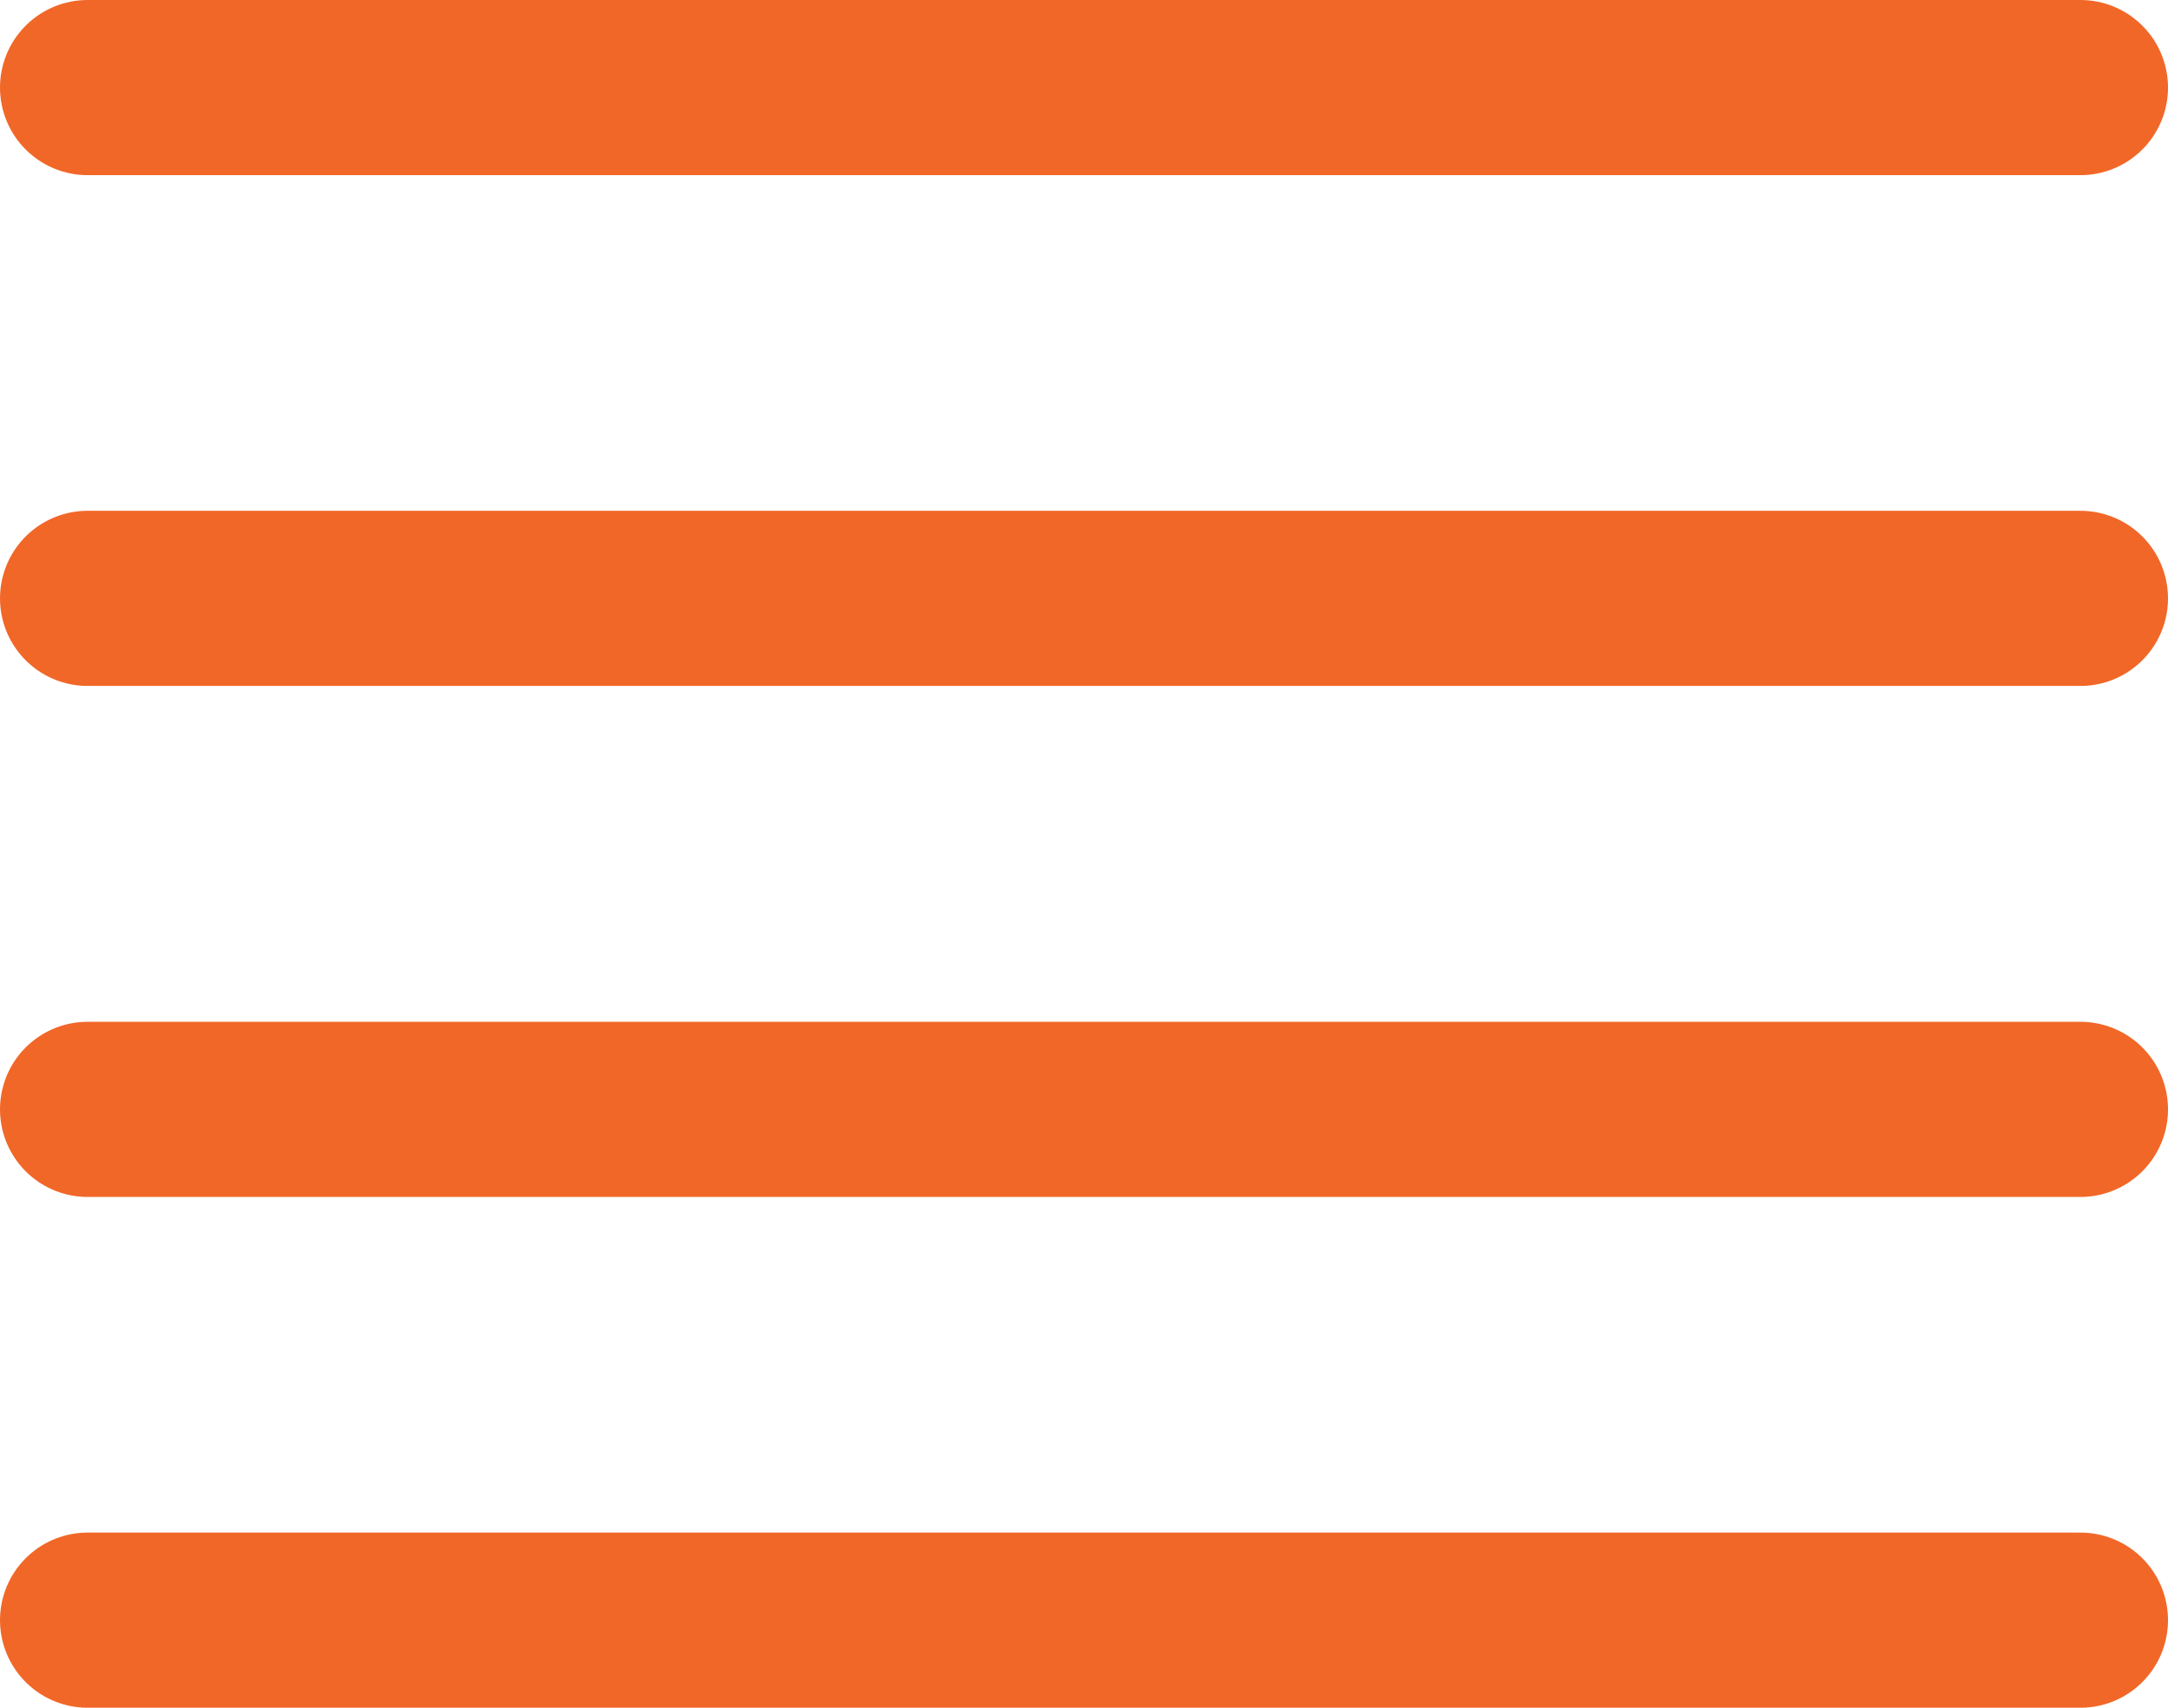
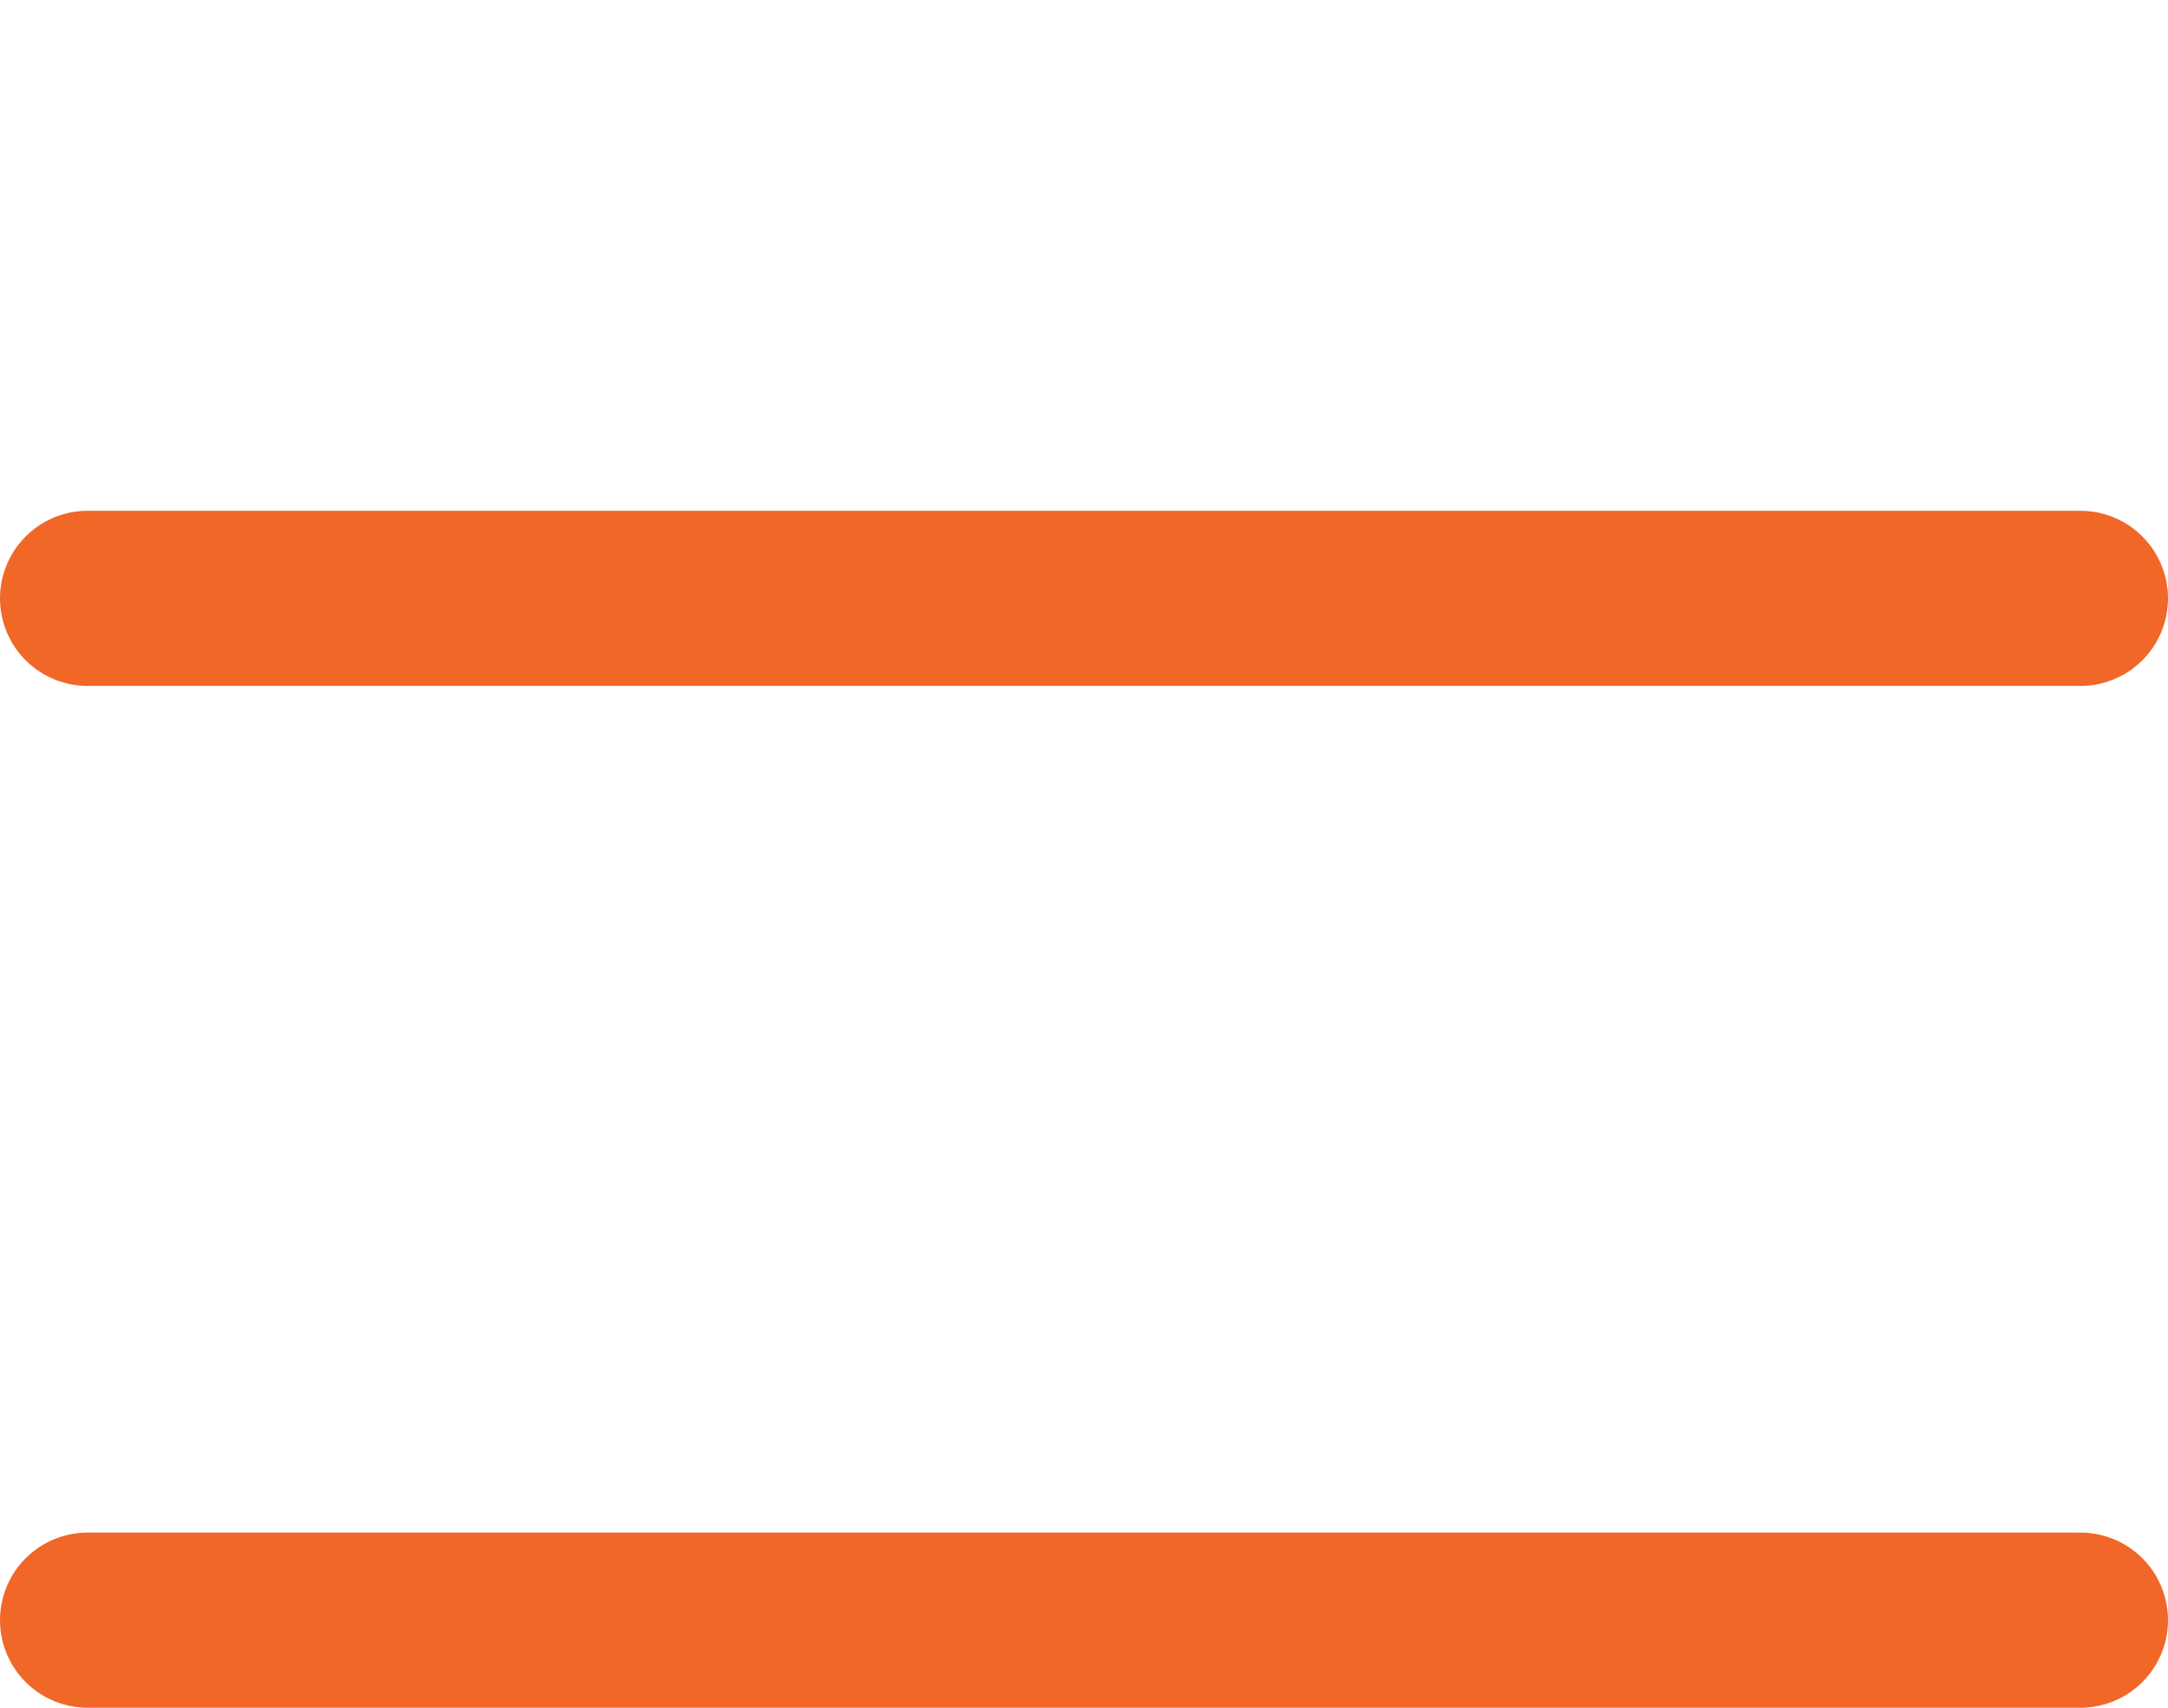
<svg xmlns="http://www.w3.org/2000/svg" width="99" height="78" viewBox="0 0 99 78" fill="none">
-   <path d="M4 4H95" stroke="#F16728" stroke-width="8" stroke-miterlimit="10" stroke-linecap="round" />
  <path d="M4 27.33H95" stroke="#F16728" stroke-width="8" stroke-miterlimit="10" stroke-linecap="round" />
-   <path d="M4 50.67H95" stroke="#F16728" stroke-width="8" stroke-miterlimit="10" stroke-linecap="round" />
  <path d="M4 74H95" stroke="#F16728" stroke-width="8" stroke-miterlimit="10" stroke-linecap="round" />
</svg>